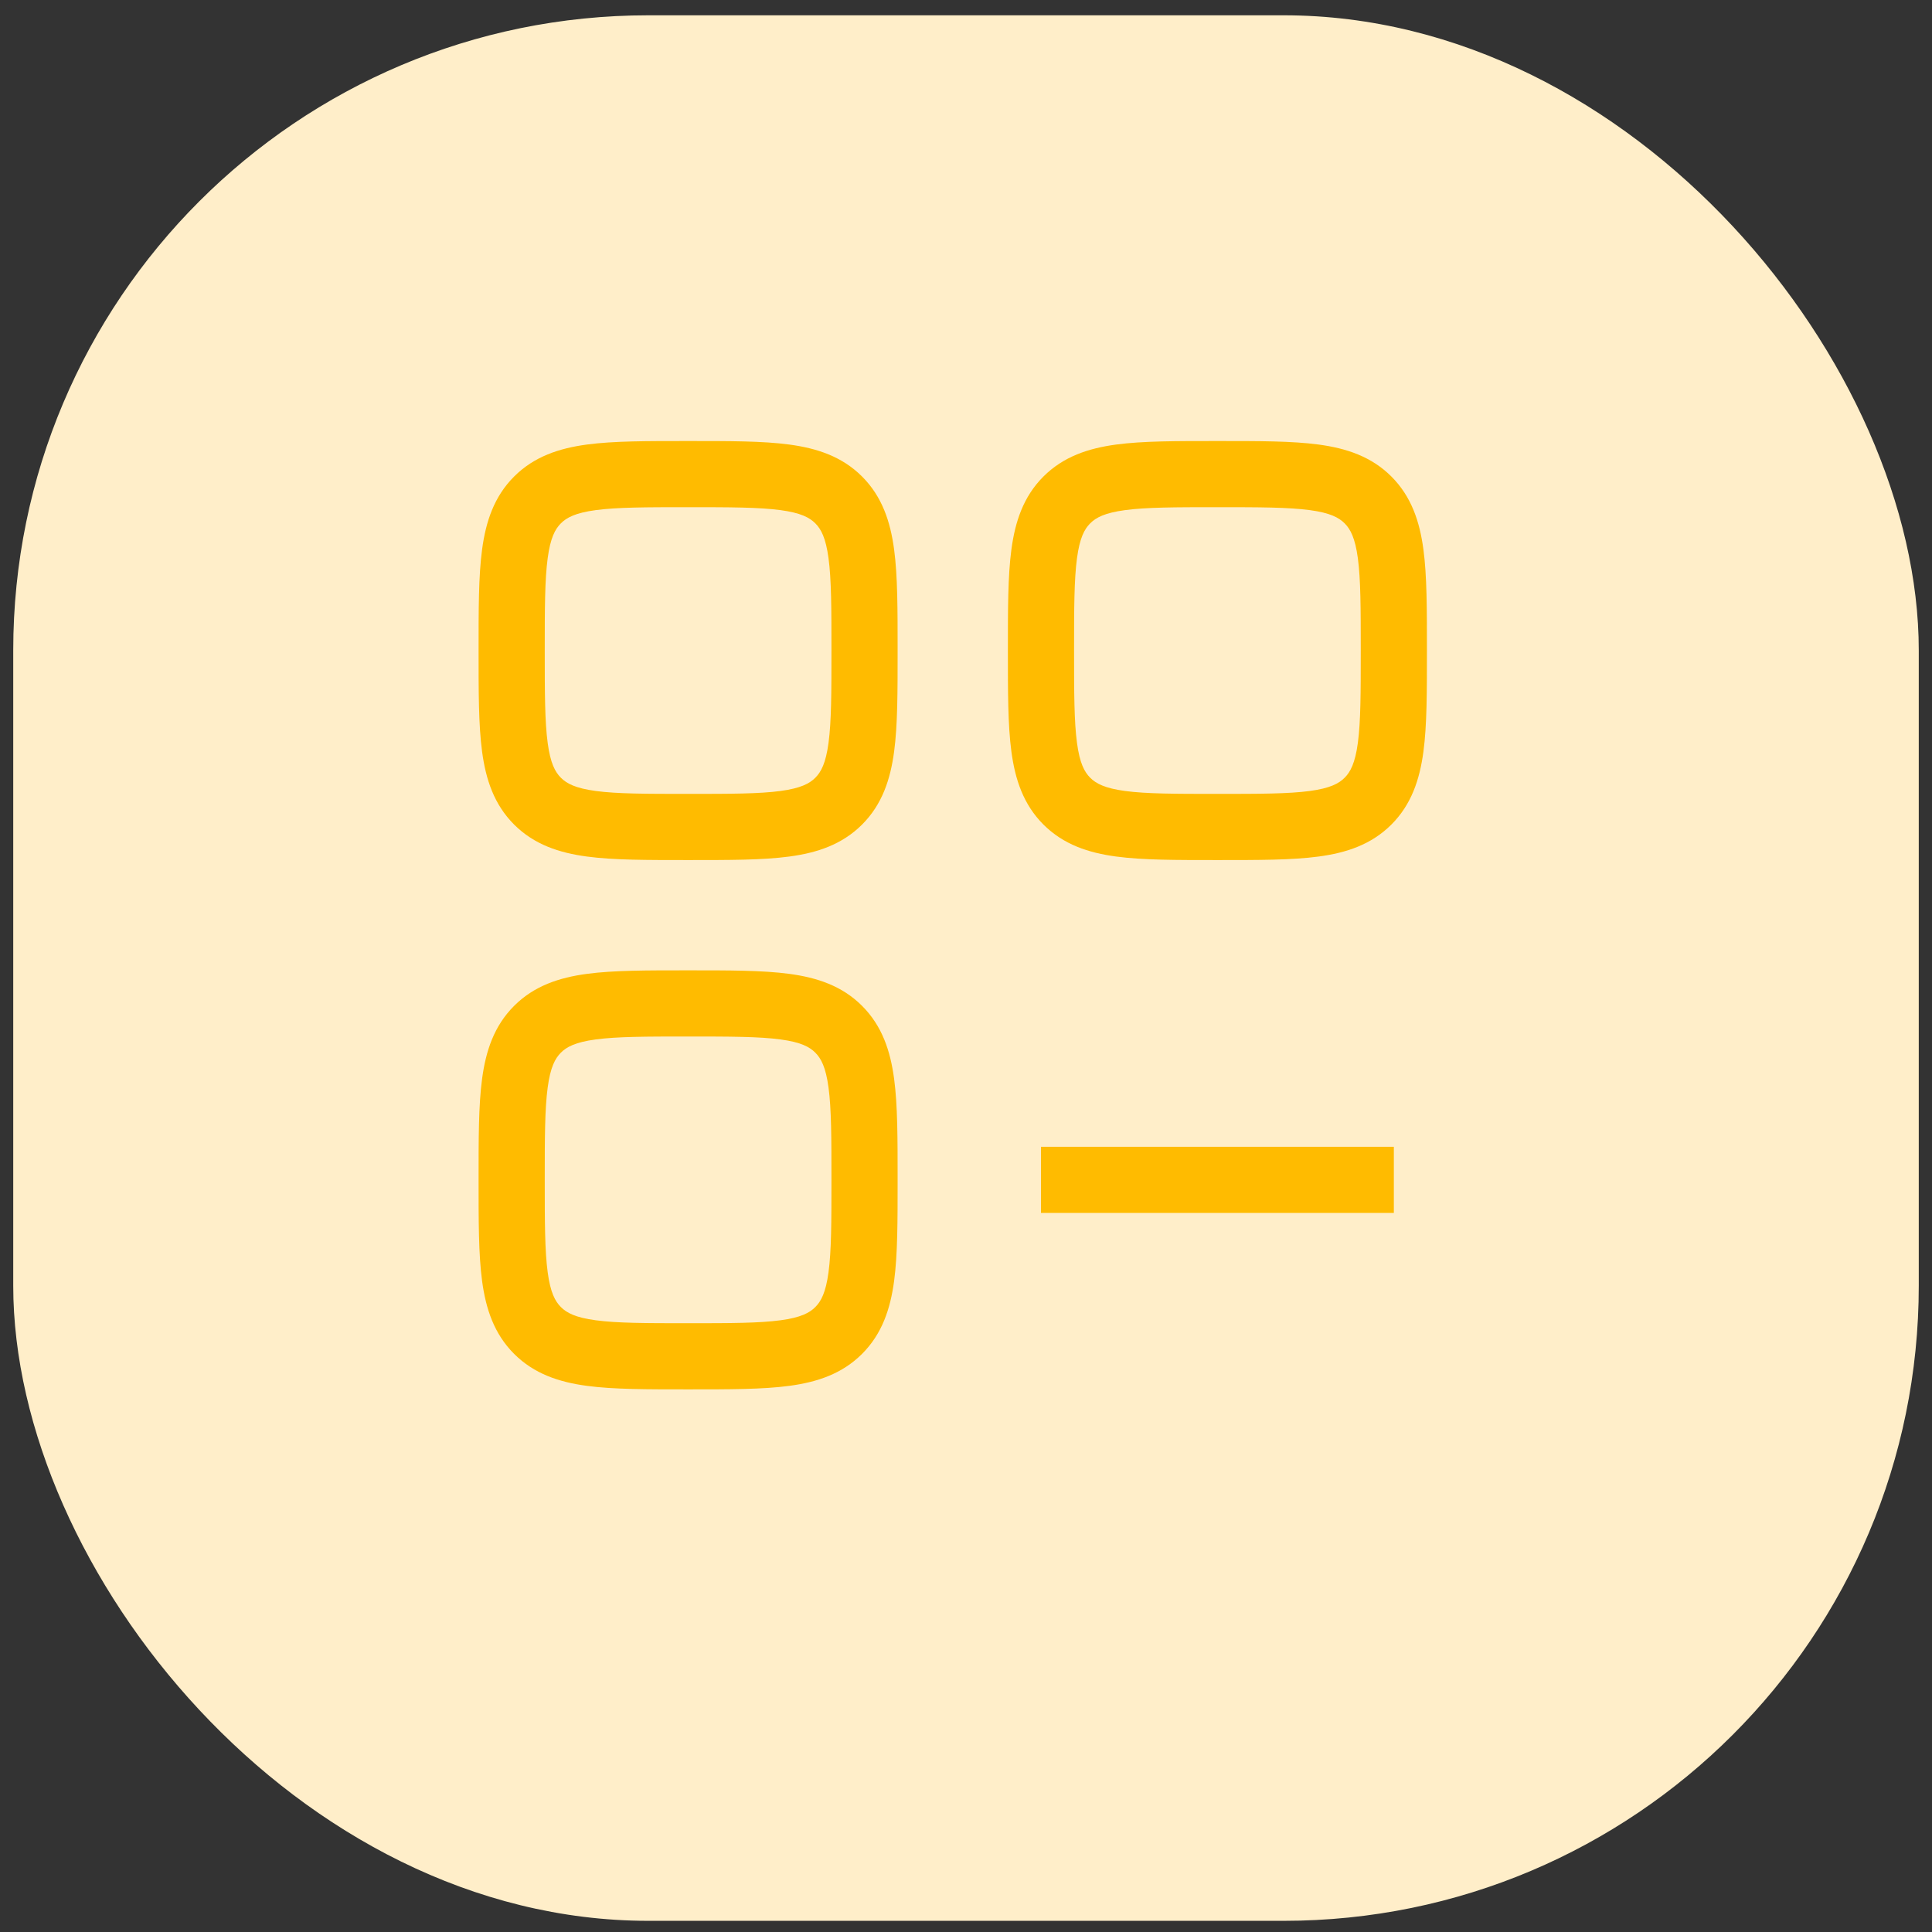
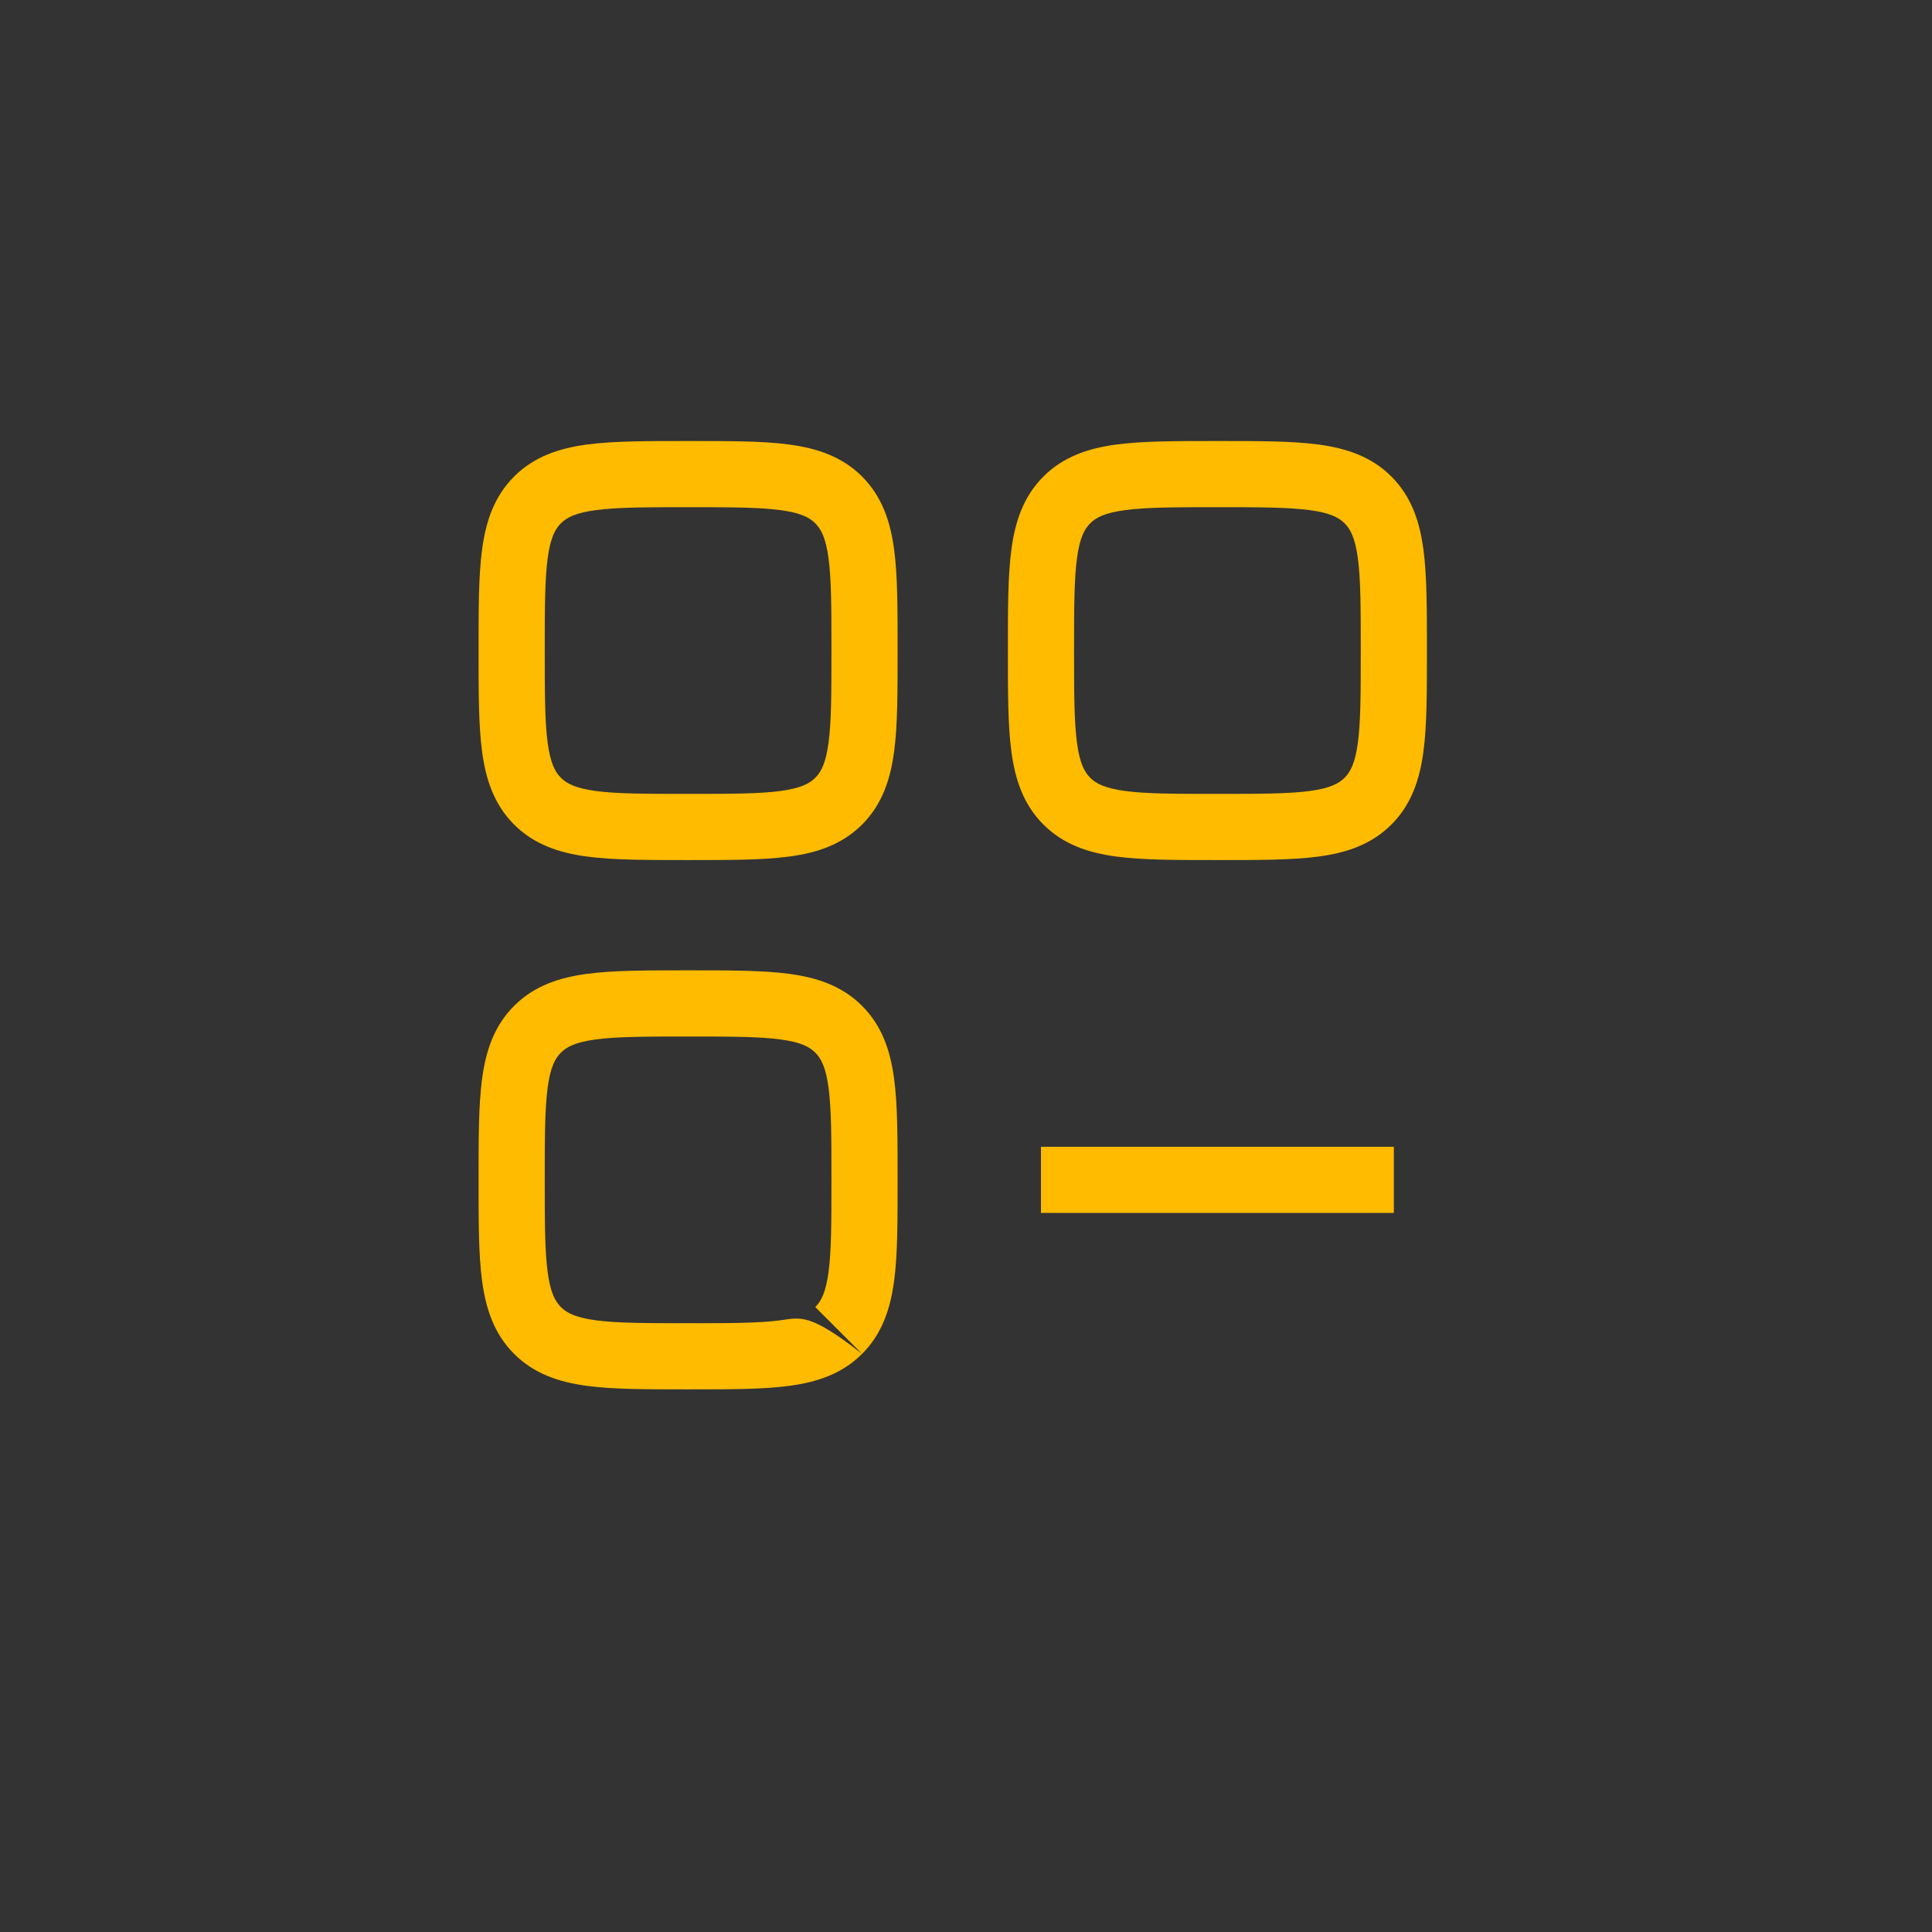
<svg xmlns="http://www.w3.org/2000/svg" width="73" height="73" viewBox="0 0 73 73" fill="none">
  <rect x="0" y="0" width="73" height="73" fill="#333333" stroke="none" />
-   <rect x="0.5" y="0.578" width="72" height="72" rx="24" fill="#FFEEC9" />
-   <path d="M39.333 45.831H52.666V43.331H39.333V45.831ZM31.416 24.581C31.416 26.187 31.414 27.267 31.305 28.072C31.202 28.841 31.023 29.17 30.806 29.387L32.574 31.155C33.333 30.396 33.642 29.451 33.783 28.405C33.919 27.395 33.916 26.117 33.916 24.581H31.416ZM26 32.497C27.536 32.497 28.813 32.5 29.824 32.364C30.87 32.224 31.815 31.914 32.574 31.155L30.806 29.387C30.589 29.604 30.26 29.783 29.491 29.887C28.686 29.995 27.606 29.997 26 29.997V32.497ZM26 19.164C27.606 19.164 28.686 19.167 29.491 19.275C30.26 19.378 30.589 19.557 30.806 19.774L32.574 18.006C31.815 17.247 30.87 16.938 29.824 16.797C28.813 16.661 27.536 16.664 26 16.664V19.164ZM33.916 24.581C33.916 23.045 33.919 21.767 33.783 20.757C33.642 19.71 33.333 18.766 32.574 18.006L30.806 19.774C31.023 19.991 31.202 20.321 31.305 21.09C31.414 21.895 31.416 22.974 31.416 24.581H33.916ZM20.583 24.581C20.583 22.974 20.586 21.895 20.694 21.09C20.797 20.321 20.976 19.991 21.193 19.774L19.425 18.006C18.666 18.766 18.357 19.71 18.216 20.757C18.08 21.767 18.083 23.045 18.083 24.581H20.583ZM26 16.664C24.464 16.664 23.186 16.661 22.175 16.797C21.129 16.938 20.185 17.247 19.425 18.006L21.193 19.774C21.41 19.557 21.74 19.378 22.509 19.275C23.314 19.167 24.393 19.164 26 19.164V16.664ZM18.083 24.581C18.083 26.117 18.08 27.395 18.216 28.405C18.357 29.451 18.666 30.396 19.425 31.155L21.193 29.387C20.976 29.17 20.797 28.841 20.694 28.072C20.586 27.267 20.583 26.187 20.583 24.581H18.083ZM26 29.997C24.393 29.997 23.314 29.995 22.509 29.887C21.74 29.783 21.41 29.604 21.193 29.387L19.425 31.155C20.185 31.914 21.129 32.224 22.175 32.364C23.186 32.5 24.464 32.497 26 32.497V29.997ZM31.416 44.581C31.416 46.187 31.414 47.267 31.305 48.072C31.202 48.841 31.023 49.17 30.806 49.387L32.574 51.155C33.333 50.396 33.642 49.451 33.783 48.405C33.919 47.395 33.916 46.117 33.916 44.581H31.416ZM26 52.497C27.536 52.497 28.813 52.5 29.824 52.364C30.87 52.224 31.815 51.914 32.574 51.155L30.806 49.387C30.589 49.604 30.26 49.783 29.491 49.886C28.686 49.995 27.606 49.997 26 49.997V52.497ZM26 39.164C27.606 39.164 28.686 39.167 29.491 39.275C30.26 39.378 30.589 39.557 30.806 39.774L32.574 38.007C31.815 37.247 30.87 36.938 29.824 36.797C28.813 36.661 27.536 36.664 26 36.664V39.164ZM33.916 44.581C33.916 43.045 33.919 41.767 33.783 40.757C33.642 39.71 33.333 38.766 32.574 38.007L30.806 39.774C31.023 39.992 31.202 40.321 31.305 41.09C31.414 41.895 31.416 42.974 31.416 44.581H33.916ZM20.583 44.581C20.583 42.974 20.586 41.895 20.694 41.09C20.797 40.321 20.976 39.992 21.193 39.774L19.425 38.007C18.666 38.766 18.357 39.71 18.216 40.757C18.08 41.767 18.083 43.045 18.083 44.581H20.583ZM26 36.664C24.464 36.664 23.186 36.661 22.175 36.797C21.129 36.938 20.185 37.247 19.425 38.007L21.193 39.774C21.41 39.557 21.74 39.378 22.509 39.275C23.314 39.167 24.393 39.164 26 39.164V36.664ZM18.083 44.581C18.083 46.117 18.08 47.395 18.216 48.405C18.357 49.451 18.666 50.396 19.425 51.155L21.193 49.387C20.976 49.17 20.797 48.841 20.694 48.072C20.586 47.267 20.583 46.187 20.583 44.581H18.083ZM26 49.997C24.393 49.997 23.314 49.995 22.509 49.886C21.74 49.783 21.41 49.604 21.193 49.387L19.425 51.155C20.185 51.914 21.129 52.224 22.175 52.364C23.186 52.5 24.464 52.497 26 52.497V49.997ZM51.416 24.581C51.416 26.187 51.414 27.267 51.306 28.072C51.202 28.841 51.023 29.17 50.806 29.387L52.574 31.155C53.333 30.396 53.642 29.451 53.783 28.405C53.919 27.395 53.916 26.117 53.916 24.581H51.416ZM46 32.497C47.536 32.497 48.813 32.5 49.824 32.364C50.87 32.224 51.815 31.914 52.574 31.155L50.806 29.387C50.589 29.604 50.26 29.783 49.491 29.887C48.686 29.995 47.606 29.997 46 29.997V32.497ZM46 19.164C47.606 19.164 48.686 19.167 49.491 19.275C50.26 19.378 50.589 19.557 50.806 19.774L52.574 18.006C51.815 17.247 50.87 16.938 49.824 16.797C48.813 16.661 47.536 16.664 46 16.664V19.164ZM53.916 24.581C53.916 23.045 53.919 21.767 53.783 20.757C53.642 19.71 53.333 18.766 52.574 18.006L50.806 19.774C51.023 19.991 51.202 20.321 51.306 21.09C51.414 21.895 51.416 22.974 51.416 24.581H53.916ZM40.583 24.581C40.583 22.974 40.586 21.895 40.694 21.09C40.797 20.321 40.976 19.991 41.193 19.774L39.425 18.006C38.666 18.766 38.357 19.71 38.216 20.757C38.08 21.767 38.083 23.045 38.083 24.581H40.583ZM46 16.664C44.464 16.664 43.186 16.661 42.175 16.797C41.129 16.938 40.185 17.247 39.425 18.006L41.193 19.774C41.41 19.557 41.74 19.378 42.509 19.275C43.314 19.167 44.393 19.164 46 19.164V16.664ZM38.083 24.581C38.083 26.117 38.08 27.395 38.216 28.405C38.357 29.451 38.666 30.396 39.425 31.155L41.193 29.387C40.976 29.17 40.797 28.841 40.694 28.072C40.586 27.267 40.583 26.187 40.583 24.581H38.083ZM46 29.997C44.393 29.997 43.314 29.995 42.509 29.887C41.74 29.783 41.41 29.604 41.193 29.387L39.425 31.155C40.185 31.914 41.129 32.224 42.175 32.364C43.186 32.5 44.464 32.497 46 32.497V29.997Z" fill="#FFBB00" />
+   <path d="M39.333 45.831H52.666V43.331H39.333V45.831ZM31.416 24.581C31.416 26.187 31.414 27.267 31.305 28.072C31.202 28.841 31.023 29.17 30.806 29.387L32.574 31.155C33.333 30.396 33.642 29.451 33.783 28.405C33.919 27.395 33.916 26.117 33.916 24.581H31.416ZM26 32.497C27.536 32.497 28.813 32.5 29.824 32.364C30.87 32.224 31.815 31.914 32.574 31.155L30.806 29.387C30.589 29.604 30.26 29.783 29.491 29.887C28.686 29.995 27.606 29.997 26 29.997V32.497ZM26 19.164C27.606 19.164 28.686 19.167 29.491 19.275C30.26 19.378 30.589 19.557 30.806 19.774L32.574 18.006C31.815 17.247 30.87 16.938 29.824 16.797C28.813 16.661 27.536 16.664 26 16.664V19.164ZM33.916 24.581C33.916 23.045 33.919 21.767 33.783 20.757C33.642 19.71 33.333 18.766 32.574 18.006L30.806 19.774C31.023 19.991 31.202 20.321 31.305 21.09C31.414 21.895 31.416 22.974 31.416 24.581H33.916ZM20.583 24.581C20.583 22.974 20.586 21.895 20.694 21.09C20.797 20.321 20.976 19.991 21.193 19.774L19.425 18.006C18.666 18.766 18.357 19.71 18.216 20.757C18.08 21.767 18.083 23.045 18.083 24.581H20.583ZM26 16.664C24.464 16.664 23.186 16.661 22.175 16.797C21.129 16.938 20.185 17.247 19.425 18.006L21.193 19.774C21.41 19.557 21.74 19.378 22.509 19.275C23.314 19.167 24.393 19.164 26 19.164V16.664ZM18.083 24.581C18.083 26.117 18.08 27.395 18.216 28.405C18.357 29.451 18.666 30.396 19.425 31.155L21.193 29.387C20.976 29.17 20.797 28.841 20.694 28.072C20.586 27.267 20.583 26.187 20.583 24.581H18.083ZM26 29.997C24.393 29.997 23.314 29.995 22.509 29.887C21.74 29.783 21.41 29.604 21.193 29.387L19.425 31.155C20.185 31.914 21.129 32.224 22.175 32.364C23.186 32.5 24.464 32.497 26 32.497V29.997ZM31.416 44.581C31.416 46.187 31.414 47.267 31.305 48.072C31.202 48.841 31.023 49.17 30.806 49.387L32.574 51.155C33.333 50.396 33.642 49.451 33.783 48.405C33.919 47.395 33.916 46.117 33.916 44.581H31.416ZM26 52.497C27.536 52.497 28.813 52.5 29.824 52.364C30.87 52.224 31.815 51.914 32.574 51.155C30.589 49.604 30.26 49.783 29.491 49.886C28.686 49.995 27.606 49.997 26 49.997V52.497ZM26 39.164C27.606 39.164 28.686 39.167 29.491 39.275C30.26 39.378 30.589 39.557 30.806 39.774L32.574 38.007C31.815 37.247 30.87 36.938 29.824 36.797C28.813 36.661 27.536 36.664 26 36.664V39.164ZM33.916 44.581C33.916 43.045 33.919 41.767 33.783 40.757C33.642 39.71 33.333 38.766 32.574 38.007L30.806 39.774C31.023 39.992 31.202 40.321 31.305 41.09C31.414 41.895 31.416 42.974 31.416 44.581H33.916ZM20.583 44.581C20.583 42.974 20.586 41.895 20.694 41.09C20.797 40.321 20.976 39.992 21.193 39.774L19.425 38.007C18.666 38.766 18.357 39.71 18.216 40.757C18.08 41.767 18.083 43.045 18.083 44.581H20.583ZM26 36.664C24.464 36.664 23.186 36.661 22.175 36.797C21.129 36.938 20.185 37.247 19.425 38.007L21.193 39.774C21.41 39.557 21.74 39.378 22.509 39.275C23.314 39.167 24.393 39.164 26 39.164V36.664ZM18.083 44.581C18.083 46.117 18.08 47.395 18.216 48.405C18.357 49.451 18.666 50.396 19.425 51.155L21.193 49.387C20.976 49.17 20.797 48.841 20.694 48.072C20.586 47.267 20.583 46.187 20.583 44.581H18.083ZM26 49.997C24.393 49.997 23.314 49.995 22.509 49.886C21.74 49.783 21.41 49.604 21.193 49.387L19.425 51.155C20.185 51.914 21.129 52.224 22.175 52.364C23.186 52.5 24.464 52.497 26 52.497V49.997ZM51.416 24.581C51.416 26.187 51.414 27.267 51.306 28.072C51.202 28.841 51.023 29.17 50.806 29.387L52.574 31.155C53.333 30.396 53.642 29.451 53.783 28.405C53.919 27.395 53.916 26.117 53.916 24.581H51.416ZM46 32.497C47.536 32.497 48.813 32.5 49.824 32.364C50.87 32.224 51.815 31.914 52.574 31.155L50.806 29.387C50.589 29.604 50.26 29.783 49.491 29.887C48.686 29.995 47.606 29.997 46 29.997V32.497ZM46 19.164C47.606 19.164 48.686 19.167 49.491 19.275C50.26 19.378 50.589 19.557 50.806 19.774L52.574 18.006C51.815 17.247 50.87 16.938 49.824 16.797C48.813 16.661 47.536 16.664 46 16.664V19.164ZM53.916 24.581C53.916 23.045 53.919 21.767 53.783 20.757C53.642 19.71 53.333 18.766 52.574 18.006L50.806 19.774C51.023 19.991 51.202 20.321 51.306 21.09C51.414 21.895 51.416 22.974 51.416 24.581H53.916ZM40.583 24.581C40.583 22.974 40.586 21.895 40.694 21.09C40.797 20.321 40.976 19.991 41.193 19.774L39.425 18.006C38.666 18.766 38.357 19.71 38.216 20.757C38.08 21.767 38.083 23.045 38.083 24.581H40.583ZM46 16.664C44.464 16.664 43.186 16.661 42.175 16.797C41.129 16.938 40.185 17.247 39.425 18.006L41.193 19.774C41.41 19.557 41.74 19.378 42.509 19.275C43.314 19.167 44.393 19.164 46 19.164V16.664ZM38.083 24.581C38.083 26.117 38.08 27.395 38.216 28.405C38.357 29.451 38.666 30.396 39.425 31.155L41.193 29.387C40.976 29.17 40.797 28.841 40.694 28.072C40.586 27.267 40.583 26.187 40.583 24.581H38.083ZM46 29.997C44.393 29.997 43.314 29.995 42.509 29.887C41.74 29.783 41.41 29.604 41.193 29.387L39.425 31.155C40.185 31.914 41.129 32.224 42.175 32.364C43.186 32.5 44.464 32.497 46 32.497V29.997Z" fill="#FFBB00" />
</svg>